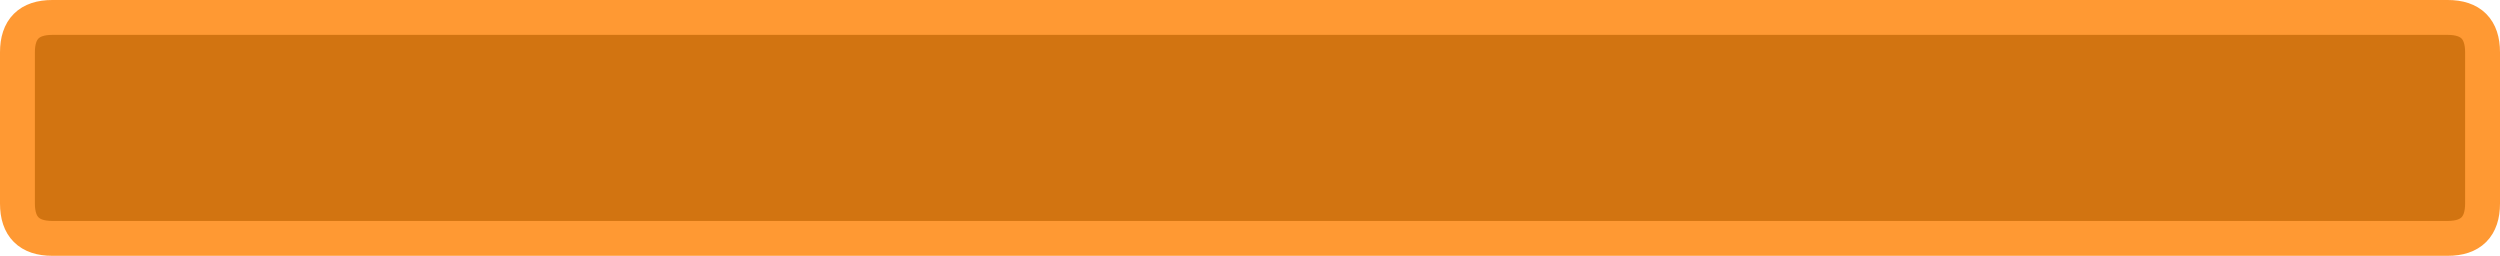
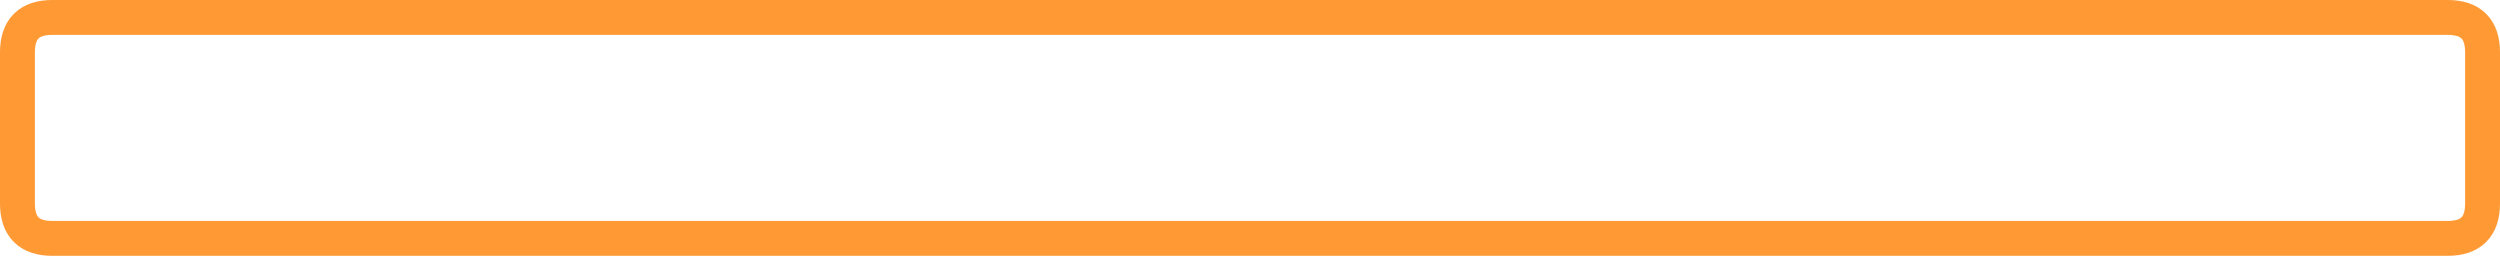
<svg xmlns="http://www.w3.org/2000/svg" height="22.0px" width="215.0px">
  <g transform="matrix(1.0, 0.0, 0.0, 1.0, 107.5, 11.0)">
-     <path d="M103.0 -9.5 Q106.0 -9.5 106.0 -6.5 L106.0 6.5 Q106.0 9.5 103.0 9.5 L-103.0 9.5 Q-106.0 9.5 -106.0 6.5 L-106.0 -6.5 Q-106.0 -9.5 -103.0 -9.5 L103.0 -9.5" fill="#d27411" fill-rule="evenodd" stroke="none" />
    <path d="M103.0 -9.5 L-103.0 -9.5 Q-106.0 -9.5 -106.0 -6.5 L-106.0 6.5 Q-106.0 9.5 -103.0 9.5 L103.0 9.5 Q106.0 9.5 106.0 6.5 L106.0 -6.5 Q106.0 -9.5 103.0 -9.5 Z" fill="none" stroke="#ff9933" stroke-linecap="round" stroke-linejoin="round" stroke-width="3.0" />
  </g>
</svg>